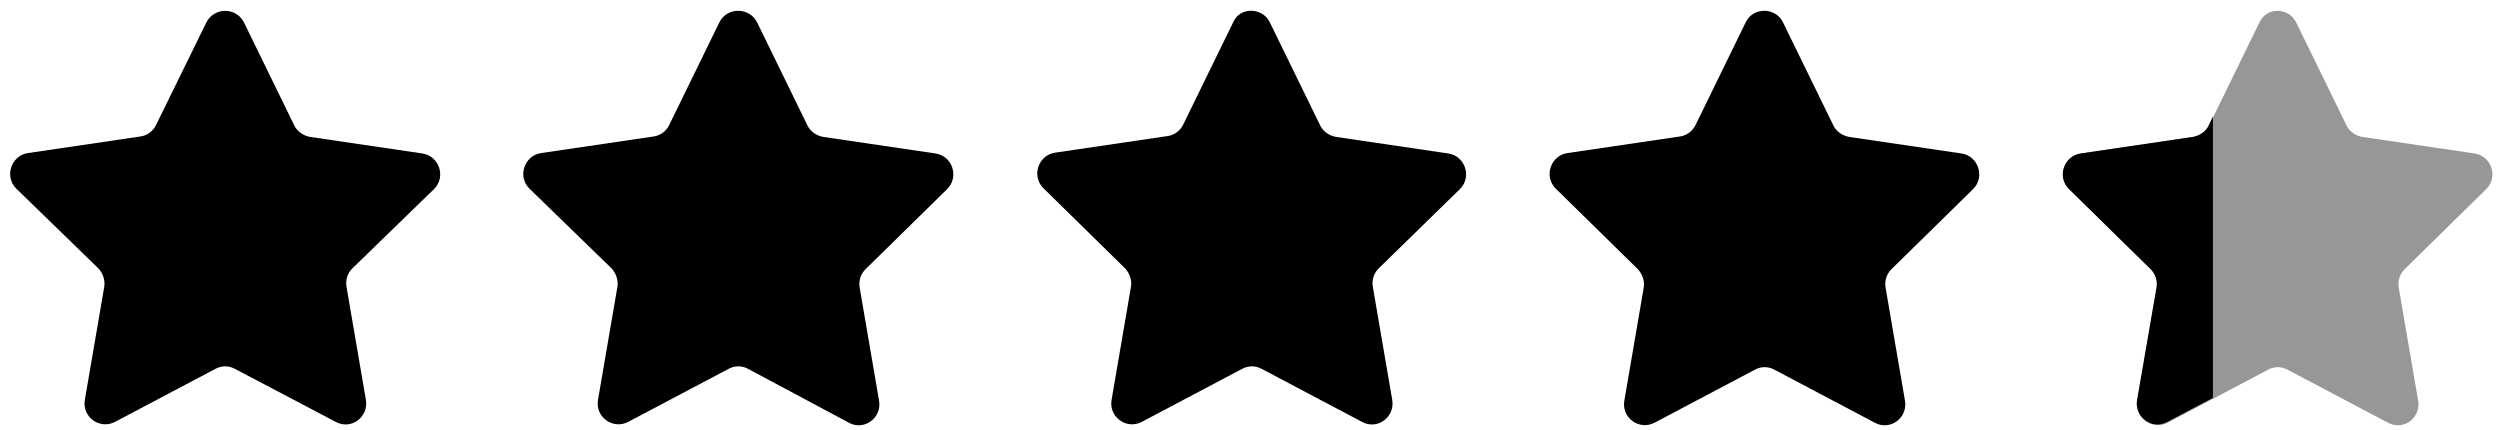
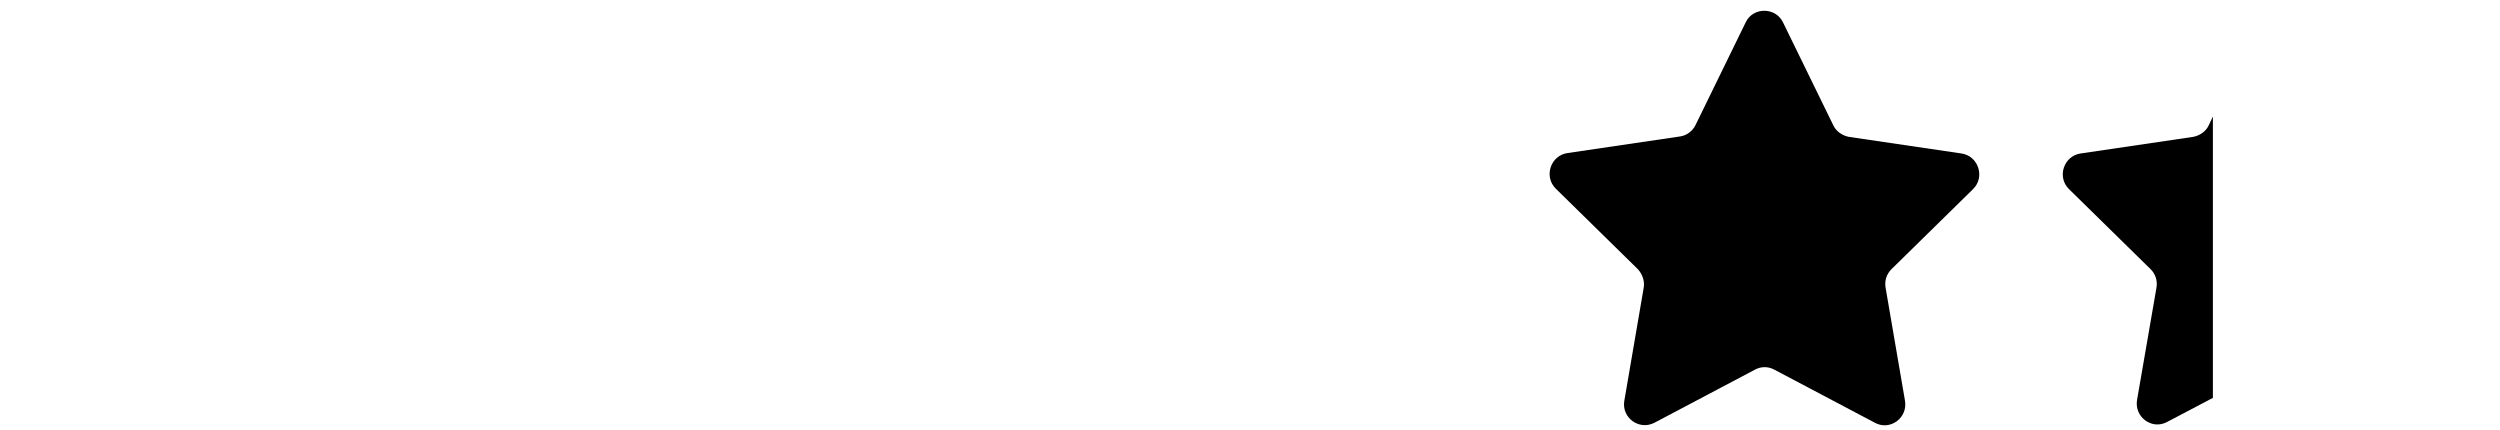
<svg xmlns="http://www.w3.org/2000/svg" width="128" height="22" viewBox="0 0 128 22" fill="none">
-   <path opacity="0.41" d="M117.563 1.145L120.138 6.414C120.286 6.732 120.602 6.945 120.94 7.008L126.701 7.858C127.566 7.986 127.925 9.069 127.292 9.685L123.114 13.785C122.86 14.04 122.755 14.38 122.818 14.741L123.81 20.52C123.958 21.391 123.05 22.071 122.269 21.646L117.12 18.927C116.804 18.757 116.445 18.757 116.128 18.927L110.979 21.646C110.198 22.05 109.291 21.391 109.438 20.52L110.43 14.741C110.494 14.402 110.367 14.04 110.135 13.785L105.956 9.685C105.323 9.069 105.682 7.986 106.547 7.858L112.308 7.008C112.646 6.966 112.963 6.732 113.11 6.414L115.685 1.145C116.044 0.359 117.162 0.359 117.563 1.145Z" fill="black" />
-   <path d="M12.489 1.145L15.063 6.413C15.211 6.732 15.528 6.944 15.865 7.008L21.627 7.858C22.492 7.985 22.851 9.069 22.218 9.685L18.039 13.743C17.786 13.998 17.68 14.338 17.744 14.699L18.735 20.477C18.883 21.348 17.976 22.028 17.195 21.603L12.024 18.884C11.708 18.714 11.349 18.714 11.033 18.884L5.883 21.603C5.103 22.007 4.195 21.348 4.343 20.477L5.335 14.699C5.398 14.359 5.271 13.998 5.039 13.743L0.84 9.664C0.207 9.048 0.565 7.964 1.431 7.837L7.192 6.987C7.529 6.944 7.846 6.711 7.994 6.392L10.568 1.145C10.969 0.359 12.088 0.359 12.489 1.145Z" fill="black" />
-   <path d="M38.763 1.144L41.337 6.413C41.485 6.732 41.802 6.944 42.139 7.008L47.901 7.858C48.766 7.985 49.124 9.069 48.491 9.685L44.313 13.785C44.06 14.04 43.954 14.38 44.017 14.741L45.009 20.52C45.157 21.391 44.25 22.07 43.469 21.646L38.298 18.884C37.982 18.714 37.623 18.714 37.307 18.884L32.157 21.603C31.377 22.007 30.469 21.348 30.617 20.477L31.609 14.699C31.672 14.359 31.545 13.998 31.313 13.742L27.113 9.664C26.48 9.047 26.839 7.964 27.704 7.837L33.466 6.987C33.803 6.944 34.12 6.711 34.268 6.392L36.842 1.123C37.243 0.358 38.362 0.358 38.763 1.144Z" fill="black" />
-   <path d="M65.015 1.145L67.59 6.414C67.738 6.732 68.054 6.945 68.392 7.008L74.153 7.858C75.018 7.986 75.377 9.069 74.744 9.685L70.587 13.743C70.333 13.998 70.228 14.338 70.291 14.699L71.283 20.477C71.431 21.349 70.523 22.028 69.743 21.604L64.593 18.884C64.277 18.714 63.918 18.714 63.601 18.884L58.452 21.604C57.671 22.007 56.764 21.349 56.912 20.477L57.903 14.699C57.967 14.359 57.84 13.998 57.608 13.743L53.429 9.643C52.796 9.027 53.155 7.943 54.02 7.816L59.782 6.966C60.119 6.923 60.436 6.69 60.584 6.371L63.158 1.102C63.496 0.359 64.635 0.359 65.015 1.145Z" fill="black" />
  <path d="M91.289 1.144L93.864 6.413C94.012 6.732 94.328 6.944 94.666 7.008L100.427 7.858C101.293 7.985 101.651 9.069 101.018 9.685L96.84 13.785C96.586 14.04 96.481 14.38 96.544 14.741L97.536 20.52C97.684 21.391 96.776 22.07 95.996 21.646L90.846 18.926C90.53 18.756 90.171 18.756 89.854 18.926L84.705 21.646C83.924 22.049 83.017 21.391 83.165 20.52L84.156 14.741C84.22 14.401 84.093 14.04 83.861 13.785L79.661 9.664C79.028 9.047 79.387 7.964 80.252 7.837L86.014 6.987C86.351 6.944 86.668 6.711 86.816 6.392L89.39 1.123C89.77 0.358 90.91 0.358 91.289 1.144Z" fill="black" />
  <path d="M113.3 5.967L113.089 6.413C112.942 6.732 112.625 6.944 112.287 7.008L106.526 7.858C105.661 7.985 105.302 9.069 105.935 9.685L110.114 13.785C110.367 14.04 110.473 14.38 110.409 14.741L109.417 20.477C109.27 21.348 110.177 22.028 110.958 21.603L113.3 20.371V5.967Z" fill="black" />
</svg>